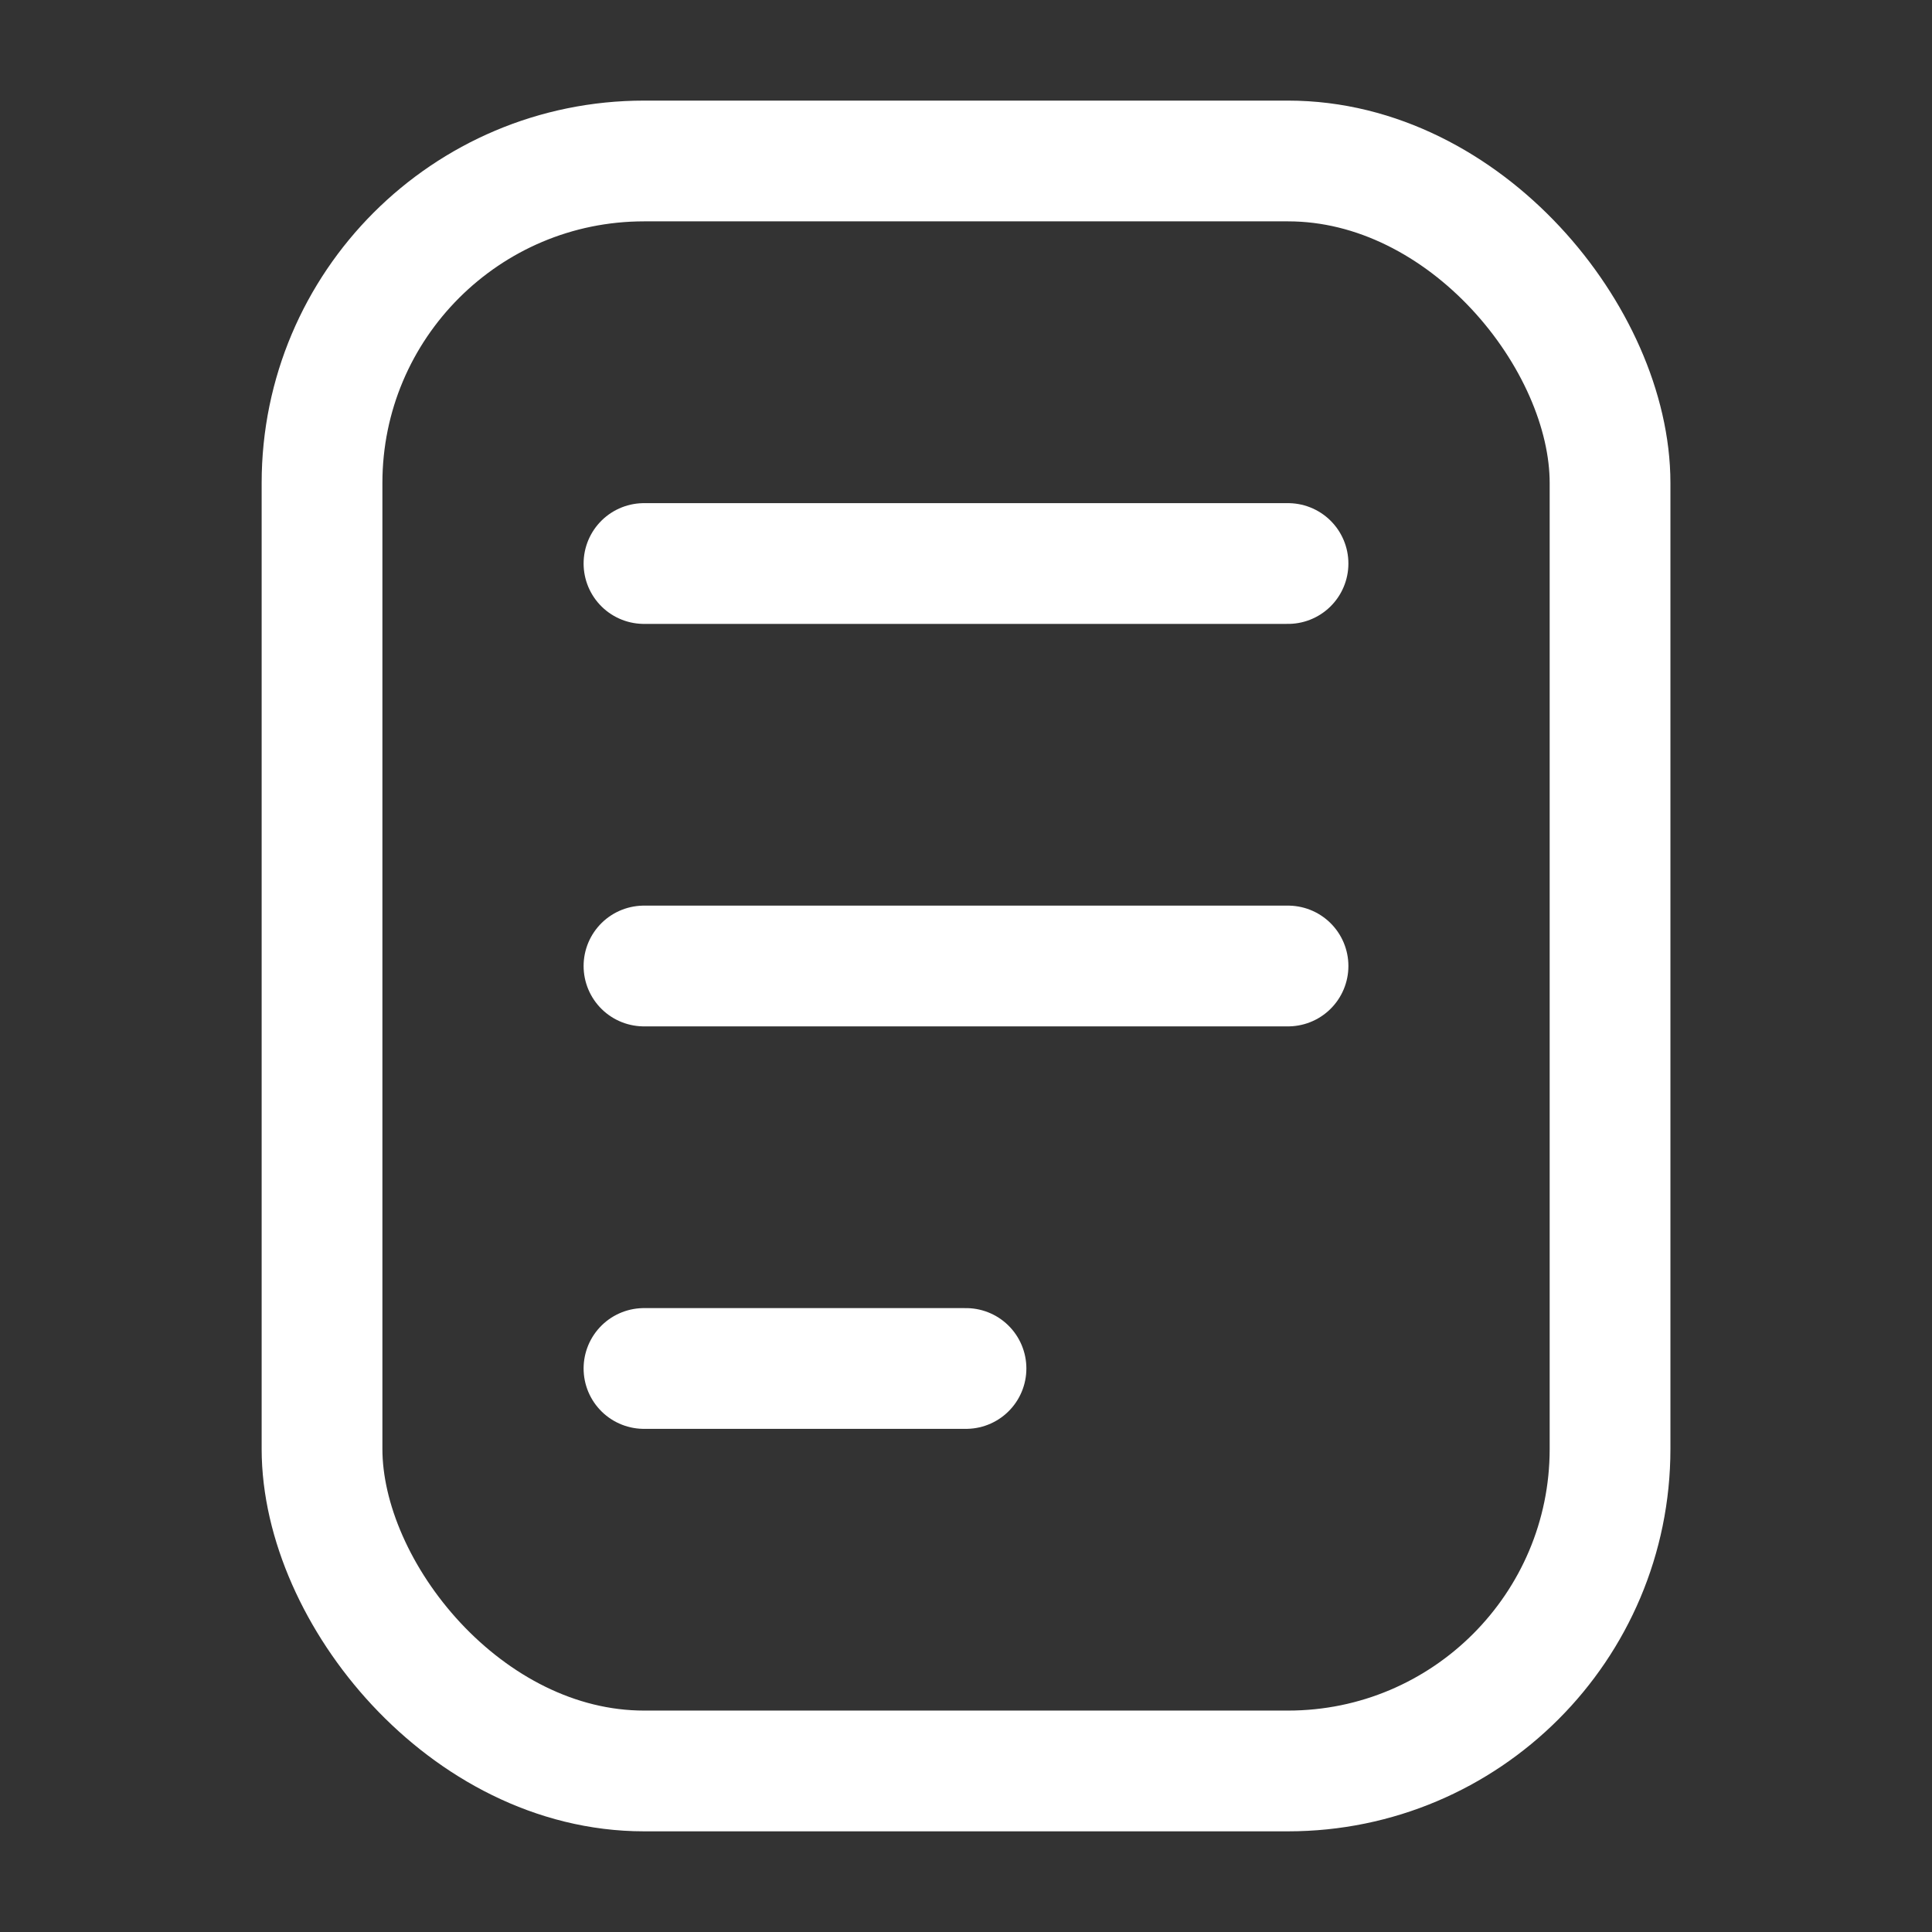
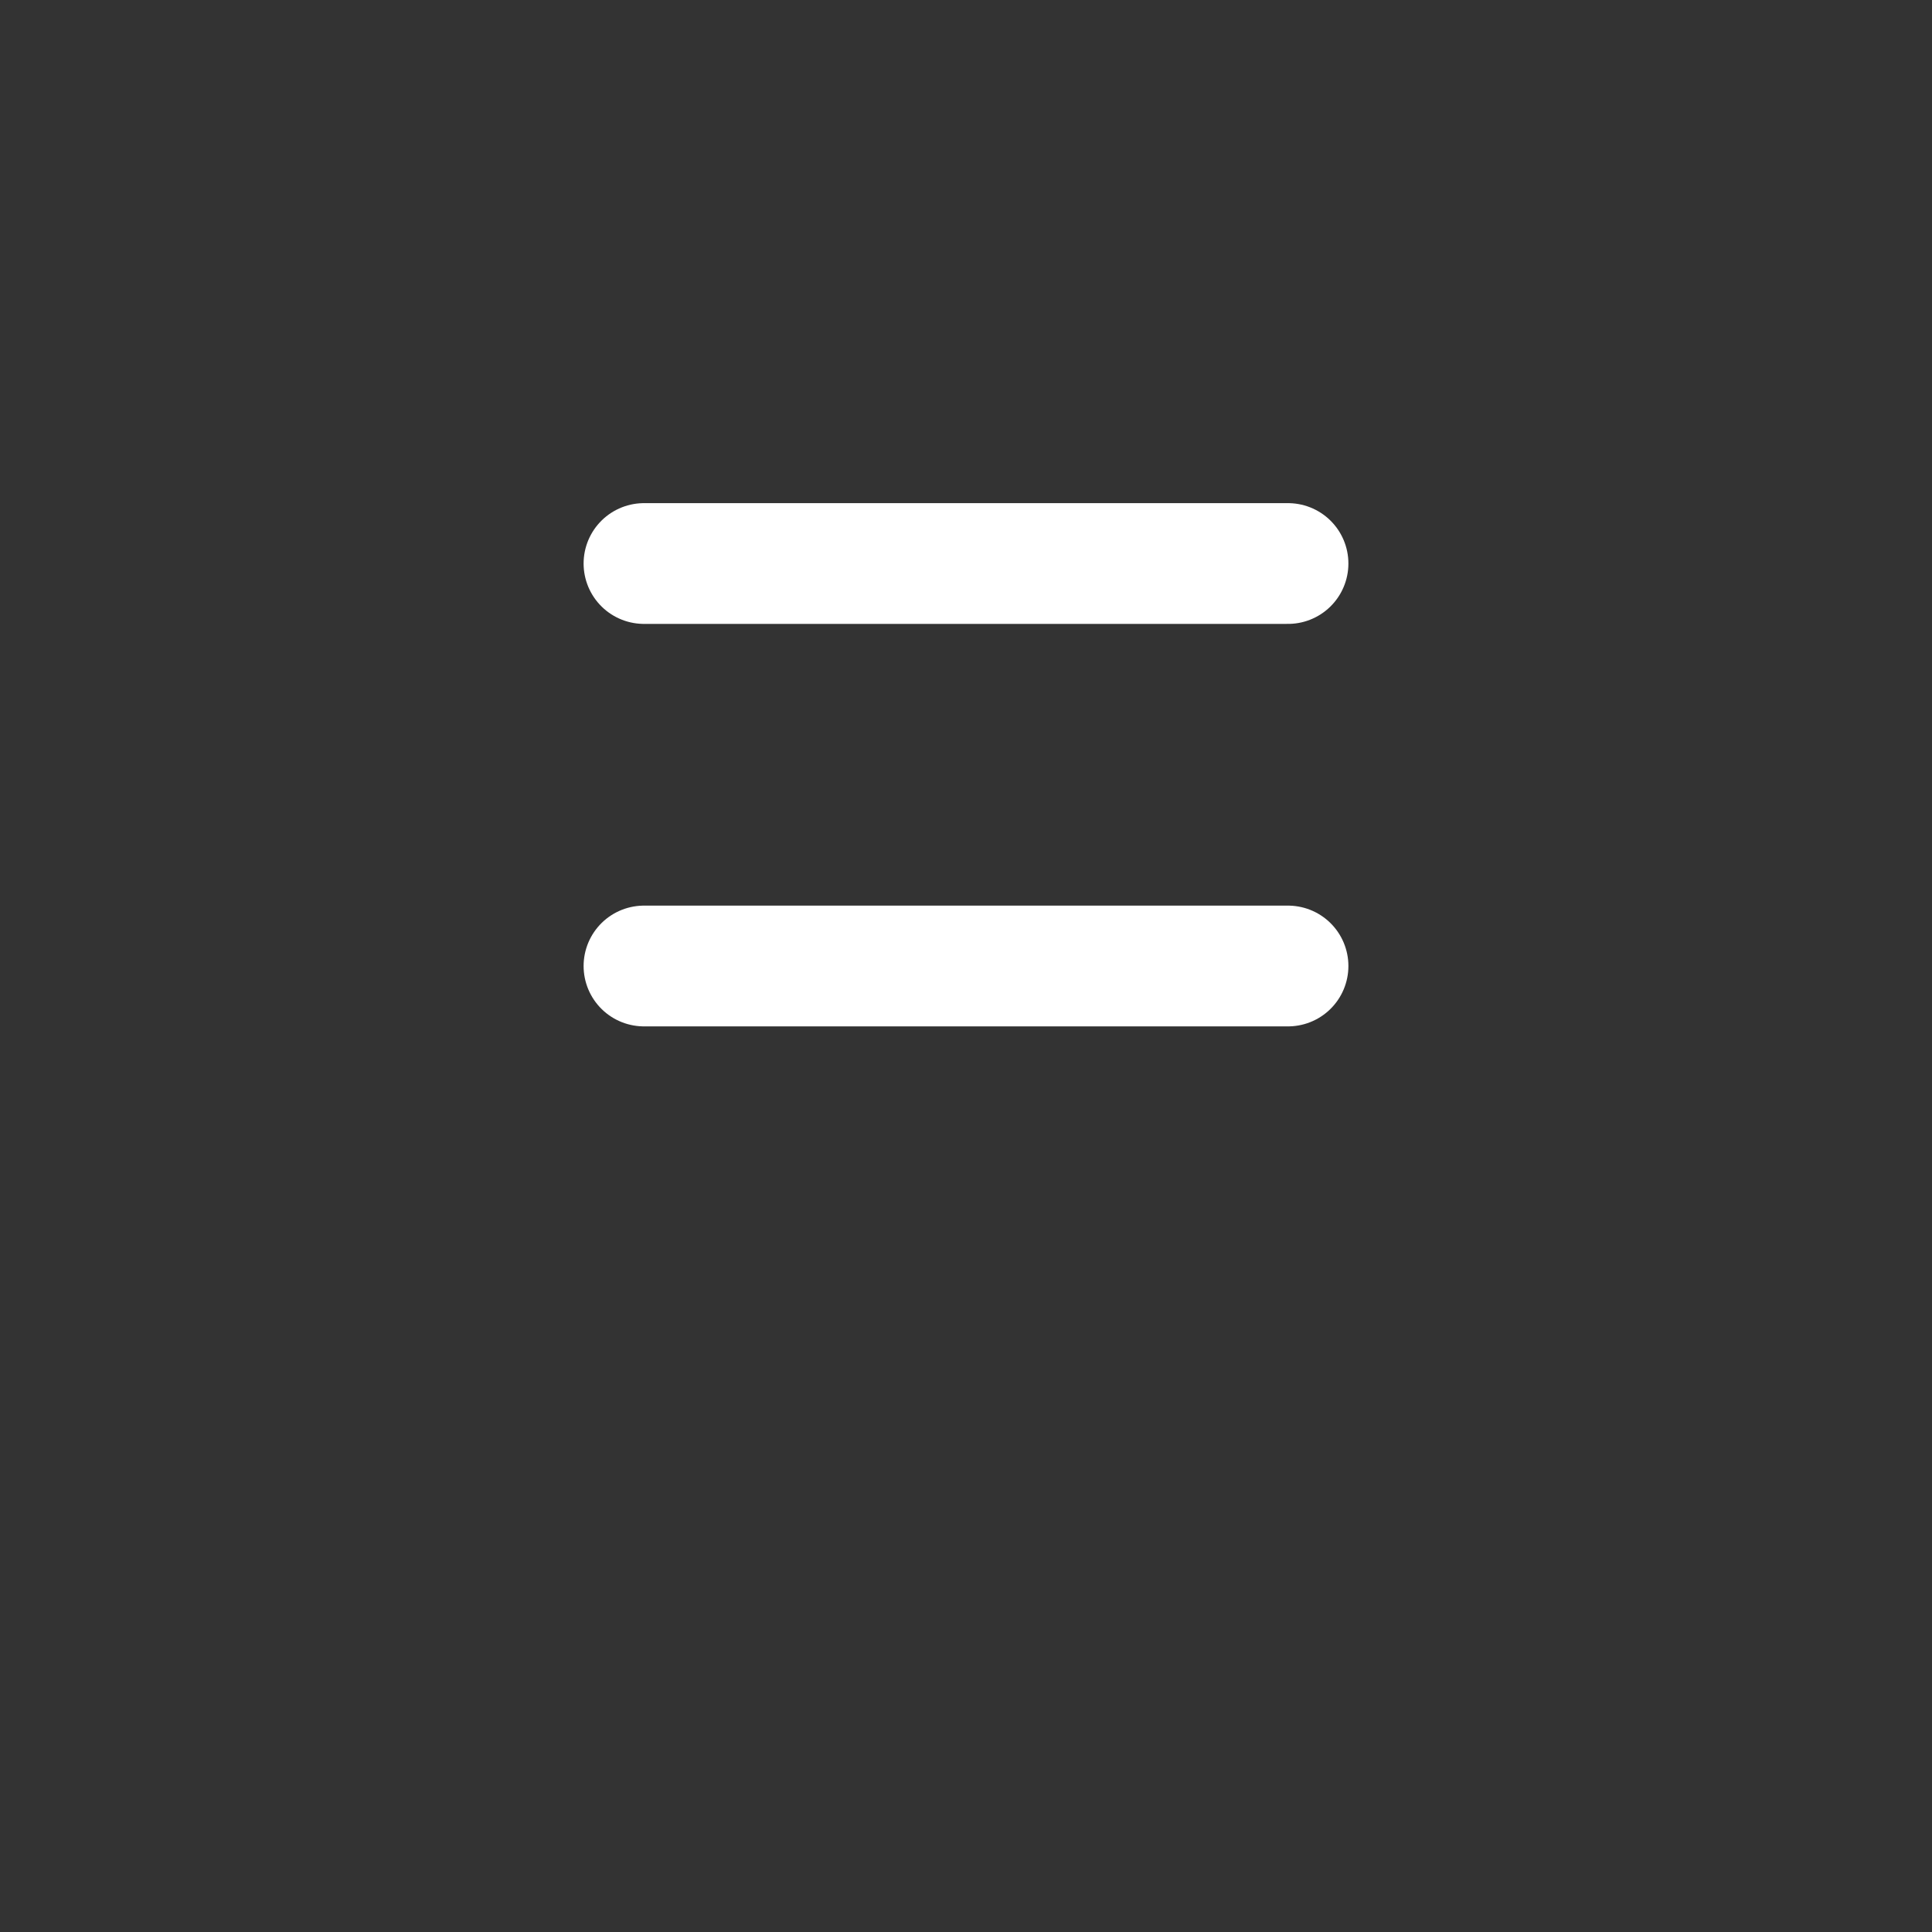
<svg xmlns="http://www.w3.org/2000/svg" width="28" height="28" viewBox="0 0 28 28" fill="none">
  <rect x="0" y="0" width="28" height="28" fill="#333333" stroke="none" />
-   <rect x="4.667" y="2.333" width="18.667" height="23.333" rx="4.667" stroke="white" stroke-width="1.75" />
  <path d="M9.333 8.167H18.667" stroke="white" stroke-width="1.75" stroke-linecap="round" />
  <path d="M9.333 14H18.667" stroke="white" stroke-width="1.75" stroke-linecap="round" />
-   <path d="M9.333 19.833H14" stroke="white" stroke-width="1.75" stroke-linecap="round" />
</svg>